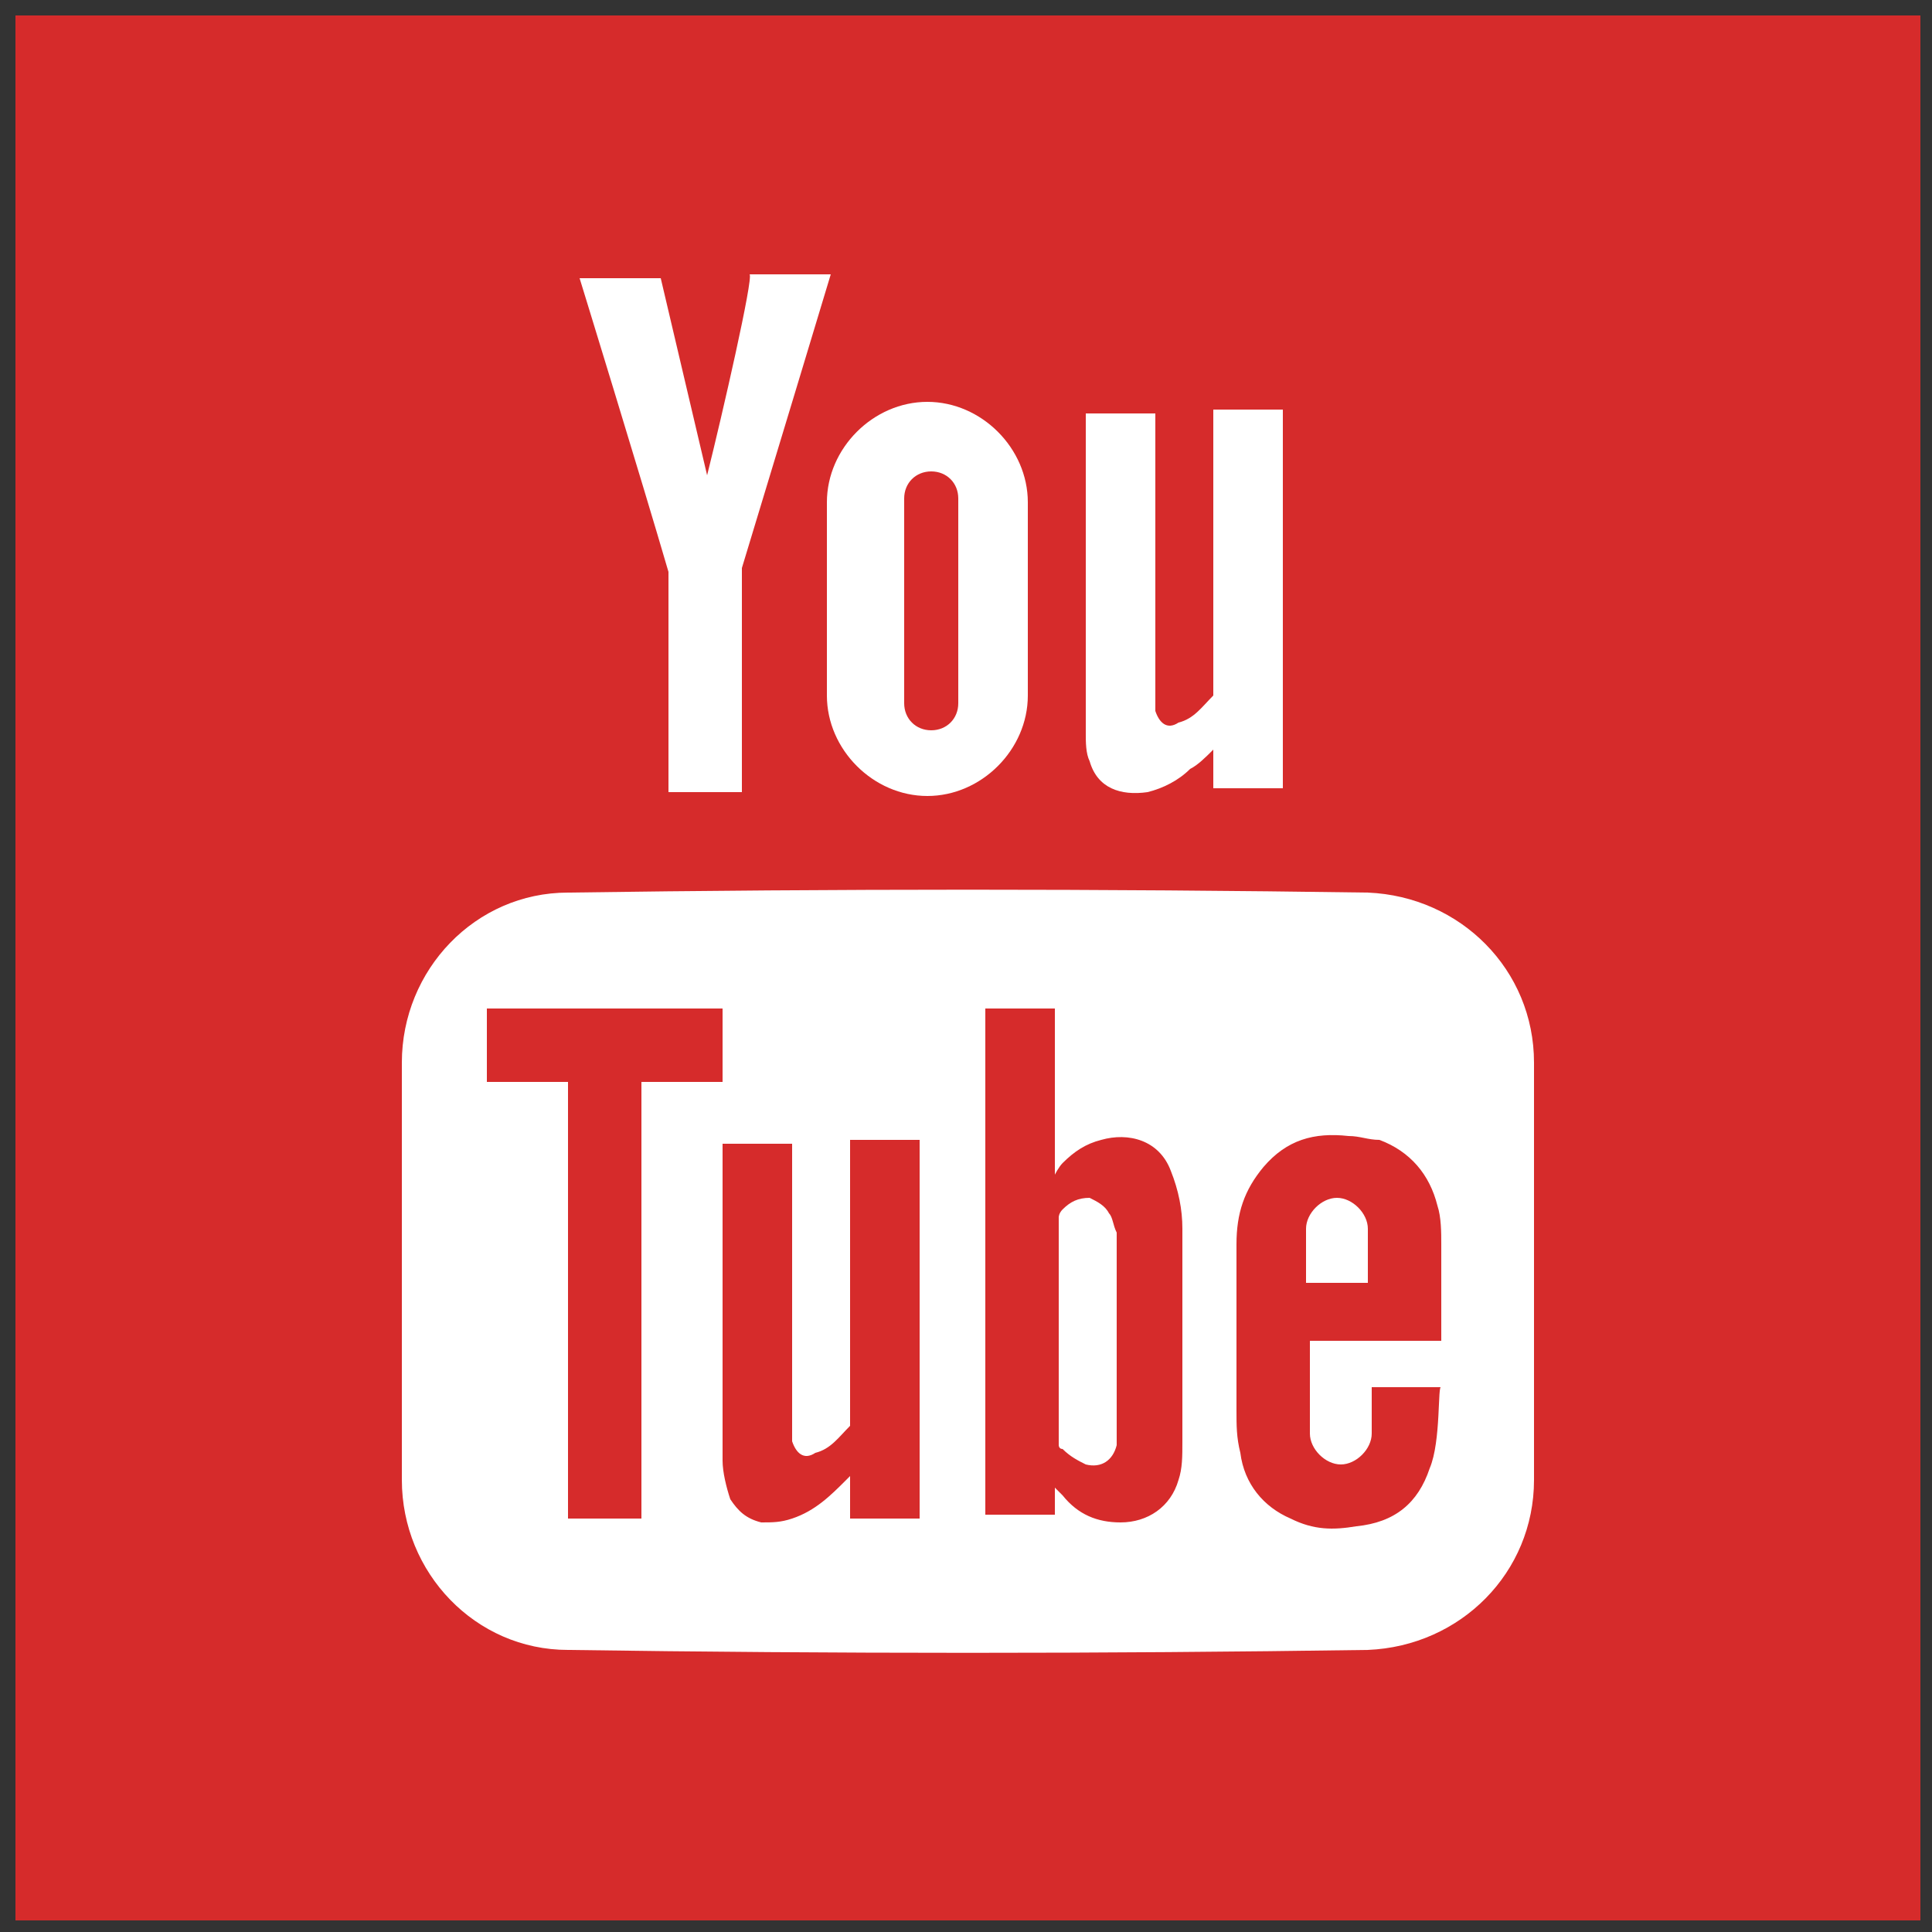
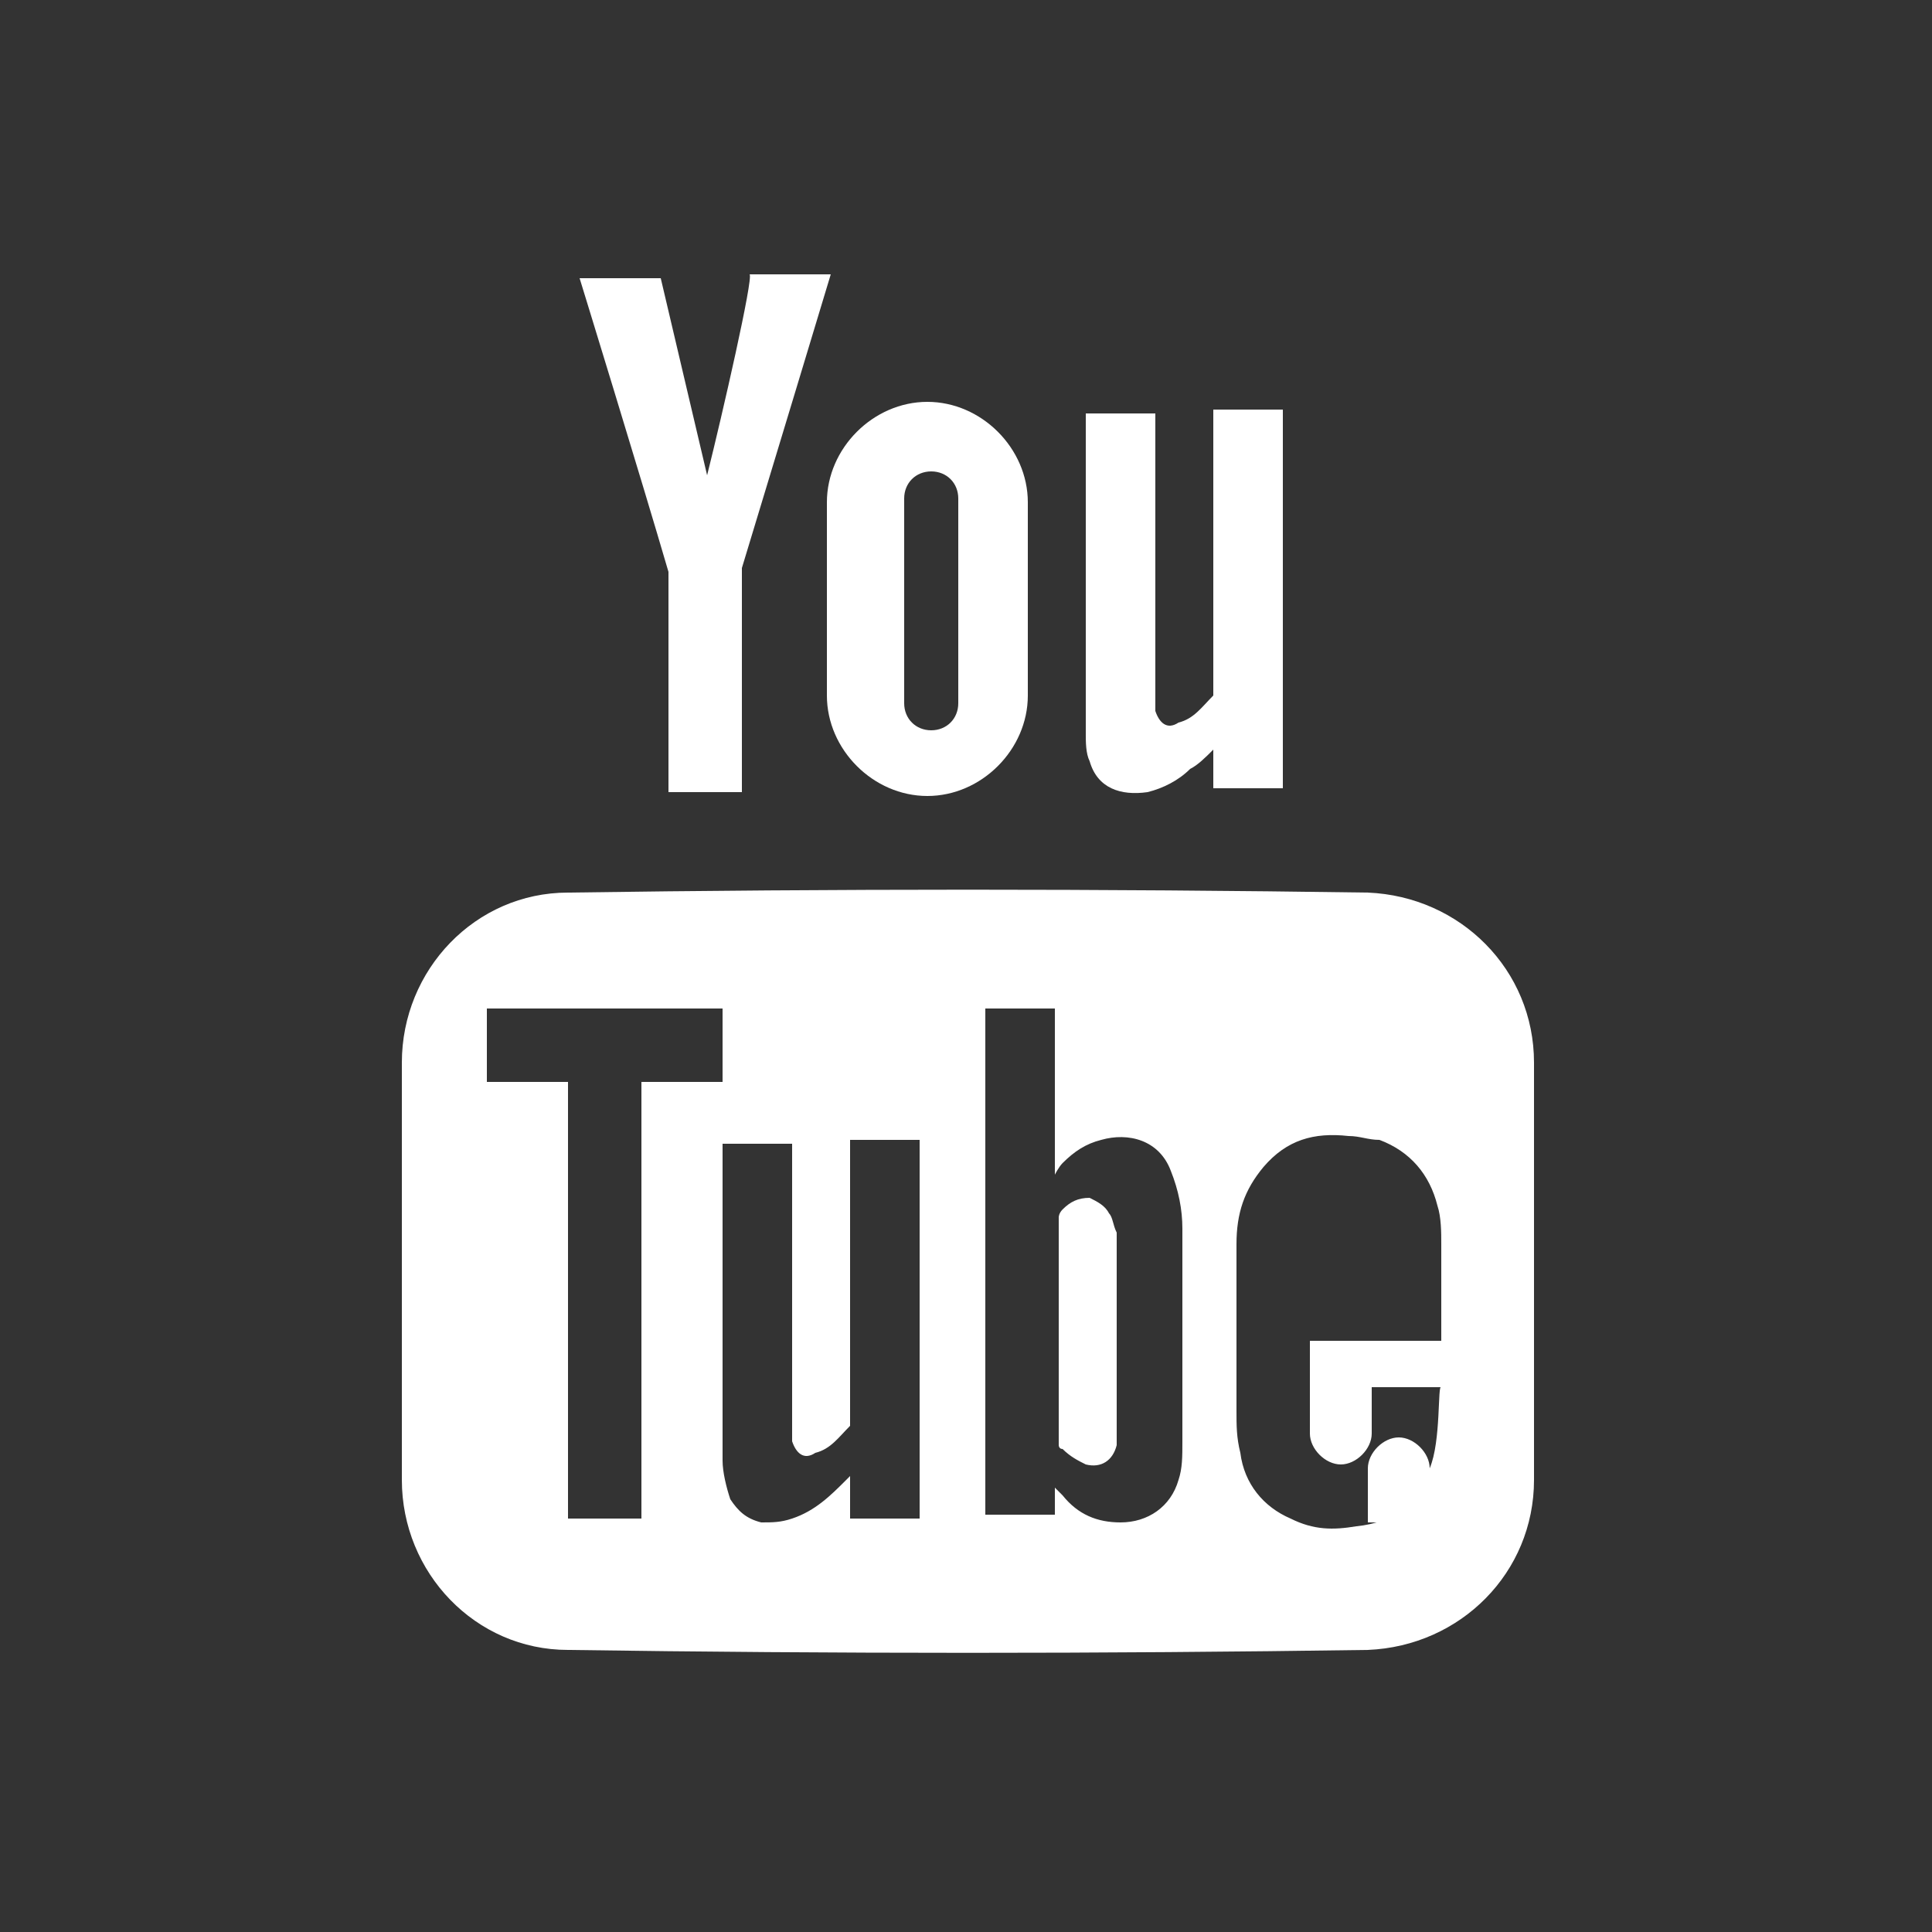
<svg xmlns="http://www.w3.org/2000/svg" version="1.1" id="Layer_1" x="0px" y="0px" width="50px" height="50px" viewBox="0 0 50 50" style="enable-background:new 0 0 50 50;" xml:space="preserve">
  <rect x="0" y="0" width="50" height="50" fill="#333333" stroke="none" />
  <style type="text/css">

	.st0{fill:#FFFFFF;}
	.st1{fill:#D62B2B;}

</style>
  <g>
-     <rect x="0.4" y="0.4" class="st1" width="49.3" height="49.3" />
    <g>
-       <path class="st0" d="M28.8,31.9c0-0.2-0.1-0.4-0.1-0.5c-0.1-0.2-0.3-0.3-0.5-0.4c-0.3,0-0.5,0.1-0.7,0.3c-0.1,0.1-0.1,0.2-0.1,0.2    l0,5.8v0.1c0,0,0,0.1,0.1,0.1c0.2,0.2,0.4,0.3,0.6,0.4c0.4,0.1,0.7-0.1,0.8-0.5c0-0.1,0-0.2,0-0.3C28.8,35.4,28.8,33.6,28.8,31.9z     M28.8,31.9c0-0.2-0.1-0.4-0.1-0.5c-0.1-0.2-0.3-0.3-0.5-0.4c-0.3,0-0.5,0.1-0.7,0.3c-0.1,0.1-0.1,0.2-0.1,0.2l0,5.8v0.1    c0,0,0,0.1,0.1,0.1c0.2,0.2,0.4,0.3,0.6,0.4c0.4,0.1,0.7-0.1,0.8-0.5c0-0.1,0-0.2,0-0.3C28.8,35.4,28.8,33.6,28.8,31.9z     M35.4,23.1c-6.9-0.1-13.8-0.1-20.7,0c-2.4,0-4.3,2-4.3,4.4v10.8c0,2.4,1.9,4.4,4.3,4.4c6.9,0.1,13.8,0.1,20.7,0    c2.4-0.1,4.3-2,4.3-4.4V27.5C39.7,25.1,37.8,23.2,35.4,23.1z M16.7,39.3h-2V28h-2.1v-1.9h6.1V28h-2.1V39.3z M23.8,34.6v4.7H22    v-1.1c-0.1,0.1-0.1,0.1-0.1,0.1c-0.4,0.4-0.8,0.8-1.4,1c-0.3,0.1-0.5,0.1-0.8,0.1c-0.4-0.1-0.6-0.3-0.8-0.6    c-0.1-0.3-0.2-0.7-0.2-1c0-1.3,0-8.1,0-8.2h1.8c0,0.1,0,4.9,0,7.3c0,0.1,0,0.3,0,0.4c0.1,0.3,0.3,0.5,0.6,0.3    c0.4-0.1,0.6-0.4,0.9-0.7c0,0,0-0.1,0-0.2v-7.2l1.8,0C23.8,29.6,23.8,33,23.8,34.6z M30.5,38.3c-0.2,0.7-0.8,1.1-1.5,1.1    c-0.6,0-1.1-0.2-1.5-0.7c0,0-0.2-0.2-0.2-0.2v0.7h-1.8V26.1h1.8c0,1.4,0,4.3,0,4.3s0.1-0.2,0.2-0.3c0.3-0.3,0.6-0.5,1-0.6    c0.7-0.2,1.5,0,1.8,0.8c0.2,0.5,0.3,1,0.3,1.5c0,1.8,0,3.7,0,5.5C30.6,37.7,30.6,38,30.5,38.3z M37,38c-0.3,0.9-0.9,1.4-1.9,1.5    c-0.6,0.1-1.1,0.1-1.7-0.2c-0.7-0.3-1.2-0.9-1.3-1.7c-0.1-0.4-0.1-0.7-0.1-1.1c0-1.4,0-2.9,0-4.3c0-0.8,0.2-1.4,0.7-2    c0.6-0.7,1.3-0.9,2.2-0.8c0.3,0,0.5,0.1,0.8,0.1c0.8,0.3,1.3,0.9,1.5,1.7c0.1,0.3,0.1,0.7,0.1,1c0,0.8,0,2.5,0,2.5h-3.4v2.4    c0,0.4,0.4,0.8,0.8,0.8c0.4,0,0.8-0.4,0.8-0.8v-1.2h1.8C37.2,35.8,37.3,37.3,37,38z M35.4,31.8c0-0.4-0.4-0.8-0.8-0.8    c-0.4,0-0.8,0.4-0.8,0.8v1.4h1.6V31.8z M28.7,31.4c-0.1-0.2-0.3-0.3-0.5-0.4c-0.3,0-0.5,0.1-0.7,0.3c-0.1,0.1-0.1,0.2-0.1,0.2    l0,5.8v0.1c0,0,0,0.1,0.1,0.1c0.2,0.2,0.4,0.3,0.6,0.4c0.4,0.1,0.7-0.1,0.8-0.5c0-0.1,0-0.2,0-0.3c0-1.7,0-3.5,0-5.2    C28.8,31.7,28.8,31.5,28.7,31.4z" />
+       <path class="st0" d="M28.8,31.9c0-0.2-0.1-0.4-0.1-0.5c-0.1-0.2-0.3-0.3-0.5-0.4c-0.3,0-0.5,0.1-0.7,0.3c-0.1,0.1-0.1,0.2-0.1,0.2    l0,5.8v0.1c0,0,0,0.1,0.1,0.1c0.2,0.2,0.4,0.3,0.6,0.4c0.4,0.1,0.7-0.1,0.8-0.5c0-0.1,0-0.2,0-0.3C28.8,35.4,28.8,33.6,28.8,31.9z     M28.8,31.9c0-0.2-0.1-0.4-0.1-0.5c-0.1-0.2-0.3-0.3-0.5-0.4c-0.3,0-0.5,0.1-0.7,0.3c-0.1,0.1-0.1,0.2-0.1,0.2l0,5.8v0.1    c0,0,0,0.1,0.1,0.1c0.2,0.2,0.4,0.3,0.6,0.4c0.4,0.1,0.7-0.1,0.8-0.5c0-0.1,0-0.2,0-0.3C28.8,35.4,28.8,33.6,28.8,31.9z     M35.4,23.1c-6.9-0.1-13.8-0.1-20.7,0c-2.4,0-4.3,2-4.3,4.4v10.8c0,2.4,1.9,4.4,4.3,4.4c6.9,0.1,13.8,0.1,20.7,0    c2.4-0.1,4.3-2,4.3-4.4V27.5C39.7,25.1,37.8,23.2,35.4,23.1z M16.7,39.3h-2V28h-2.1v-1.9h6.1V28h-2.1V39.3z M23.8,34.6v4.7H22    v-1.1c-0.1,0.1-0.1,0.1-0.1,0.1c-0.4,0.4-0.8,0.8-1.4,1c-0.3,0.1-0.5,0.1-0.8,0.1c-0.4-0.1-0.6-0.3-0.8-0.6    c-0.1-0.3-0.2-0.7-0.2-1c0-1.3,0-8.1,0-8.2h1.8c0,0.1,0,4.9,0,7.3c0,0.1,0,0.3,0,0.4c0.1,0.3,0.3,0.5,0.6,0.3    c0.4-0.1,0.6-0.4,0.9-0.7c0,0,0-0.1,0-0.2v-7.2l1.8,0C23.8,29.6,23.8,33,23.8,34.6z M30.5,38.3c-0.2,0.7-0.8,1.1-1.5,1.1    c-0.6,0-1.1-0.2-1.5-0.7c0,0-0.2-0.2-0.2-0.2v0.7h-1.8V26.1h1.8c0,1.4,0,4.3,0,4.3s0.1-0.2,0.2-0.3c0.3-0.3,0.6-0.5,1-0.6    c0.7-0.2,1.5,0,1.8,0.8c0.2,0.5,0.3,1,0.3,1.5c0,1.8,0,3.7,0,5.5C30.6,37.7,30.6,38,30.5,38.3z M37,38c-0.3,0.9-0.9,1.4-1.9,1.5    c-0.6,0.1-1.1,0.1-1.7-0.2c-0.7-0.3-1.2-0.9-1.3-1.7c-0.1-0.4-0.1-0.7-0.1-1.1c0-1.4,0-2.9,0-4.3c0-0.8,0.2-1.4,0.7-2    c0.6-0.7,1.3-0.9,2.2-0.8c0.3,0,0.5,0.1,0.8,0.1c0.8,0.3,1.3,0.9,1.5,1.7c0.1,0.3,0.1,0.7,0.1,1c0,0.8,0,2.5,0,2.5h-3.4v2.4    c0,0.4,0.4,0.8,0.8,0.8c0.4,0,0.8-0.4,0.8-0.8v-1.2h1.8C37.2,35.8,37.3,37.3,37,38z c0-0.4-0.4-0.8-0.8-0.8    c-0.4,0-0.8,0.4-0.8,0.8v1.4h1.6V31.8z M28.7,31.4c-0.1-0.2-0.3-0.3-0.5-0.4c-0.3,0-0.5,0.1-0.7,0.3c-0.1,0.1-0.1,0.2-0.1,0.2    l0,5.8v0.1c0,0,0,0.1,0.1,0.1c0.2,0.2,0.4,0.3,0.6,0.4c0.4,0.1,0.7-0.1,0.8-0.5c0-0.1,0-0.2,0-0.3c0-1.7,0-3.5,0-5.2    C28.8,31.7,28.8,31.5,28.7,31.4z" />
      <path class="st0" d="M33.2,10.6l0,9.8h-1.8l0-1c-0.2,0.2-0.4,0.4-0.6,0.5c-0.3,0.3-0.7,0.5-1.1,0.6c-0.7,0.1-1.3-0.1-1.5-0.8    c-0.1-0.2-0.1-0.5-0.1-0.7v-8.3h1.8v7.4c0,0.1,0,0.2,0,0.3c0.1,0.3,0.3,0.5,0.6,0.3c0.4-0.1,0.6-0.4,0.9-0.7c0,0,0-0.1,0-0.2v-7.2    H33.2z" />
      <path class="st0" d="M18.3,12.3c-0.4-1.7-1.2-5.1-1.2-5.1H15c0,0,1.6,5.2,2.3,7.6c0,0.1,0,0.2,0,0.3l0,5.4h1.9V15    c0-0.1,0-0.2,0-0.3c0.7-2.3,2.3-7.6,2.3-7.6h-2.1C19.5,7.2,18.7,10.7,18.3,12.3L18.3,12.3z" />
      <path class="st0" d="M24,10.4L24,10.4c-1.4,0-2.6,1.2-2.6,2.6V18c0,1.4,1.2,2.6,2.6,2.6l0,0c1.4,0,2.6-1.2,2.6-2.6V13    C26.6,11.6,25.4,10.4,24,10.4z M24.8,18.2c0,0.4-0.3,0.7-0.7,0.7s-0.7-0.3-0.7-0.7v-5.3c0-0.4,0.3-0.7,0.7-0.7s0.7,0.3,0.7,0.7    V18.2z" />
    </g>
  </g>
</svg>